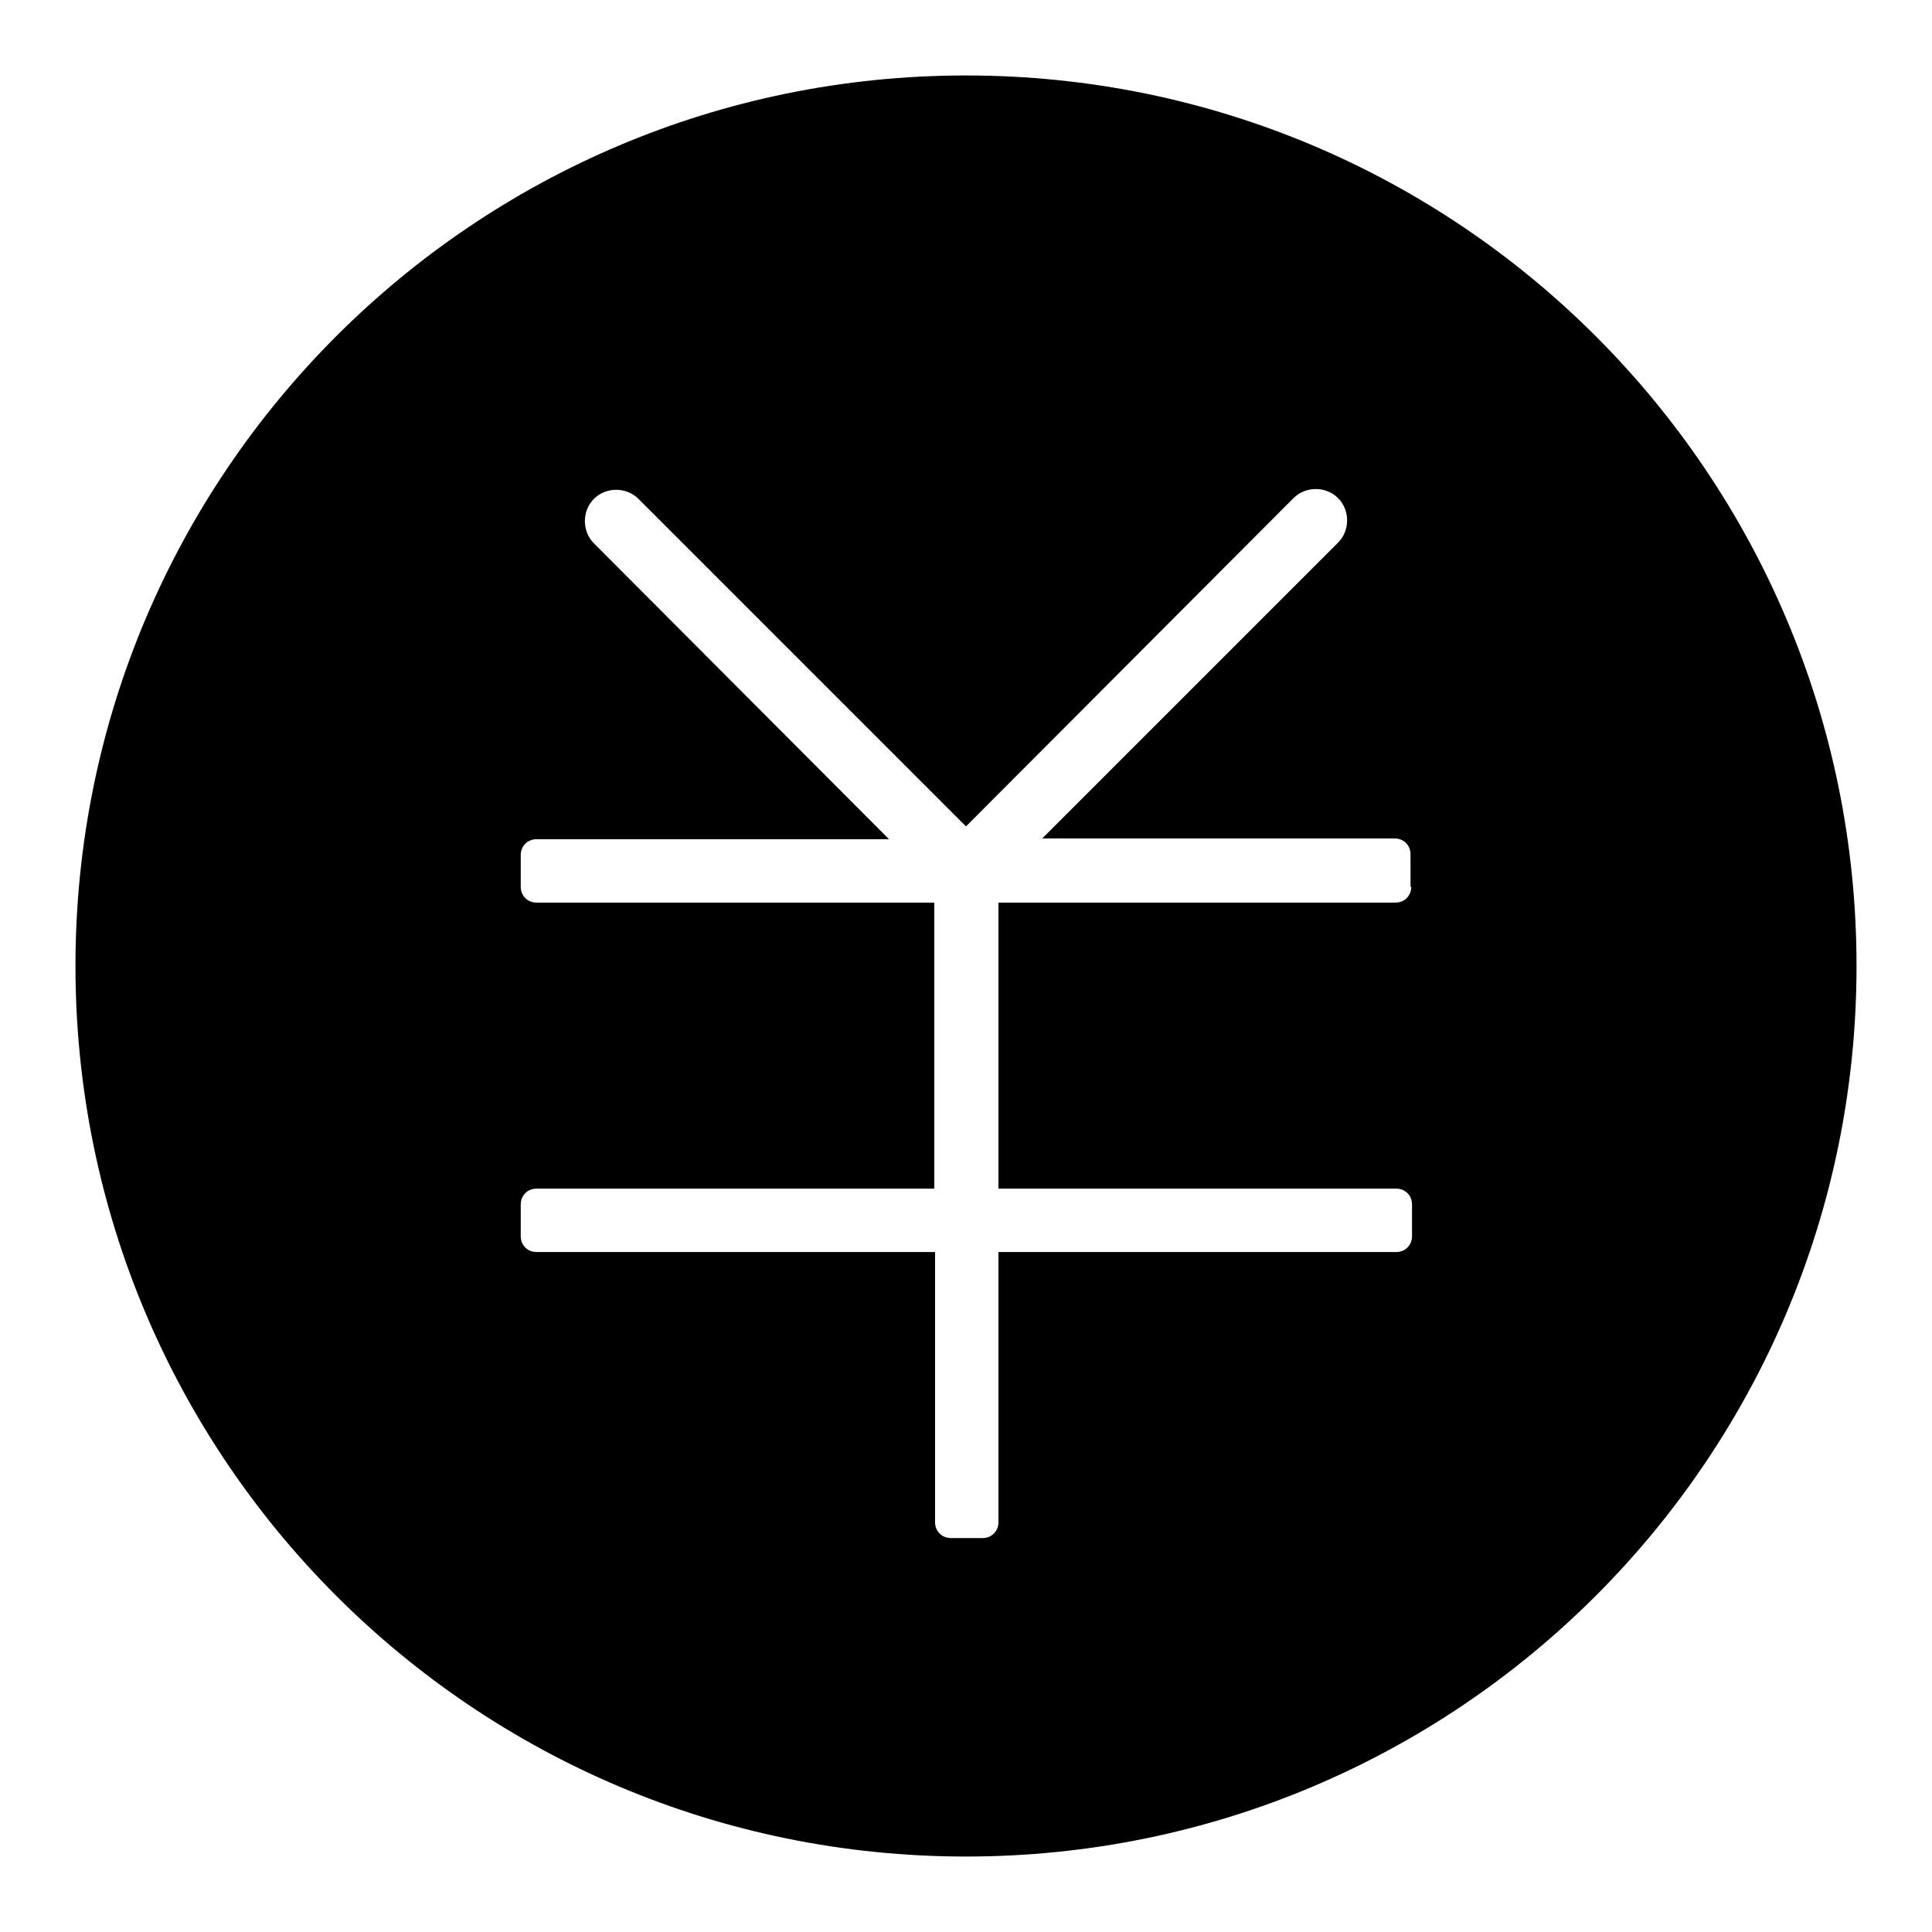
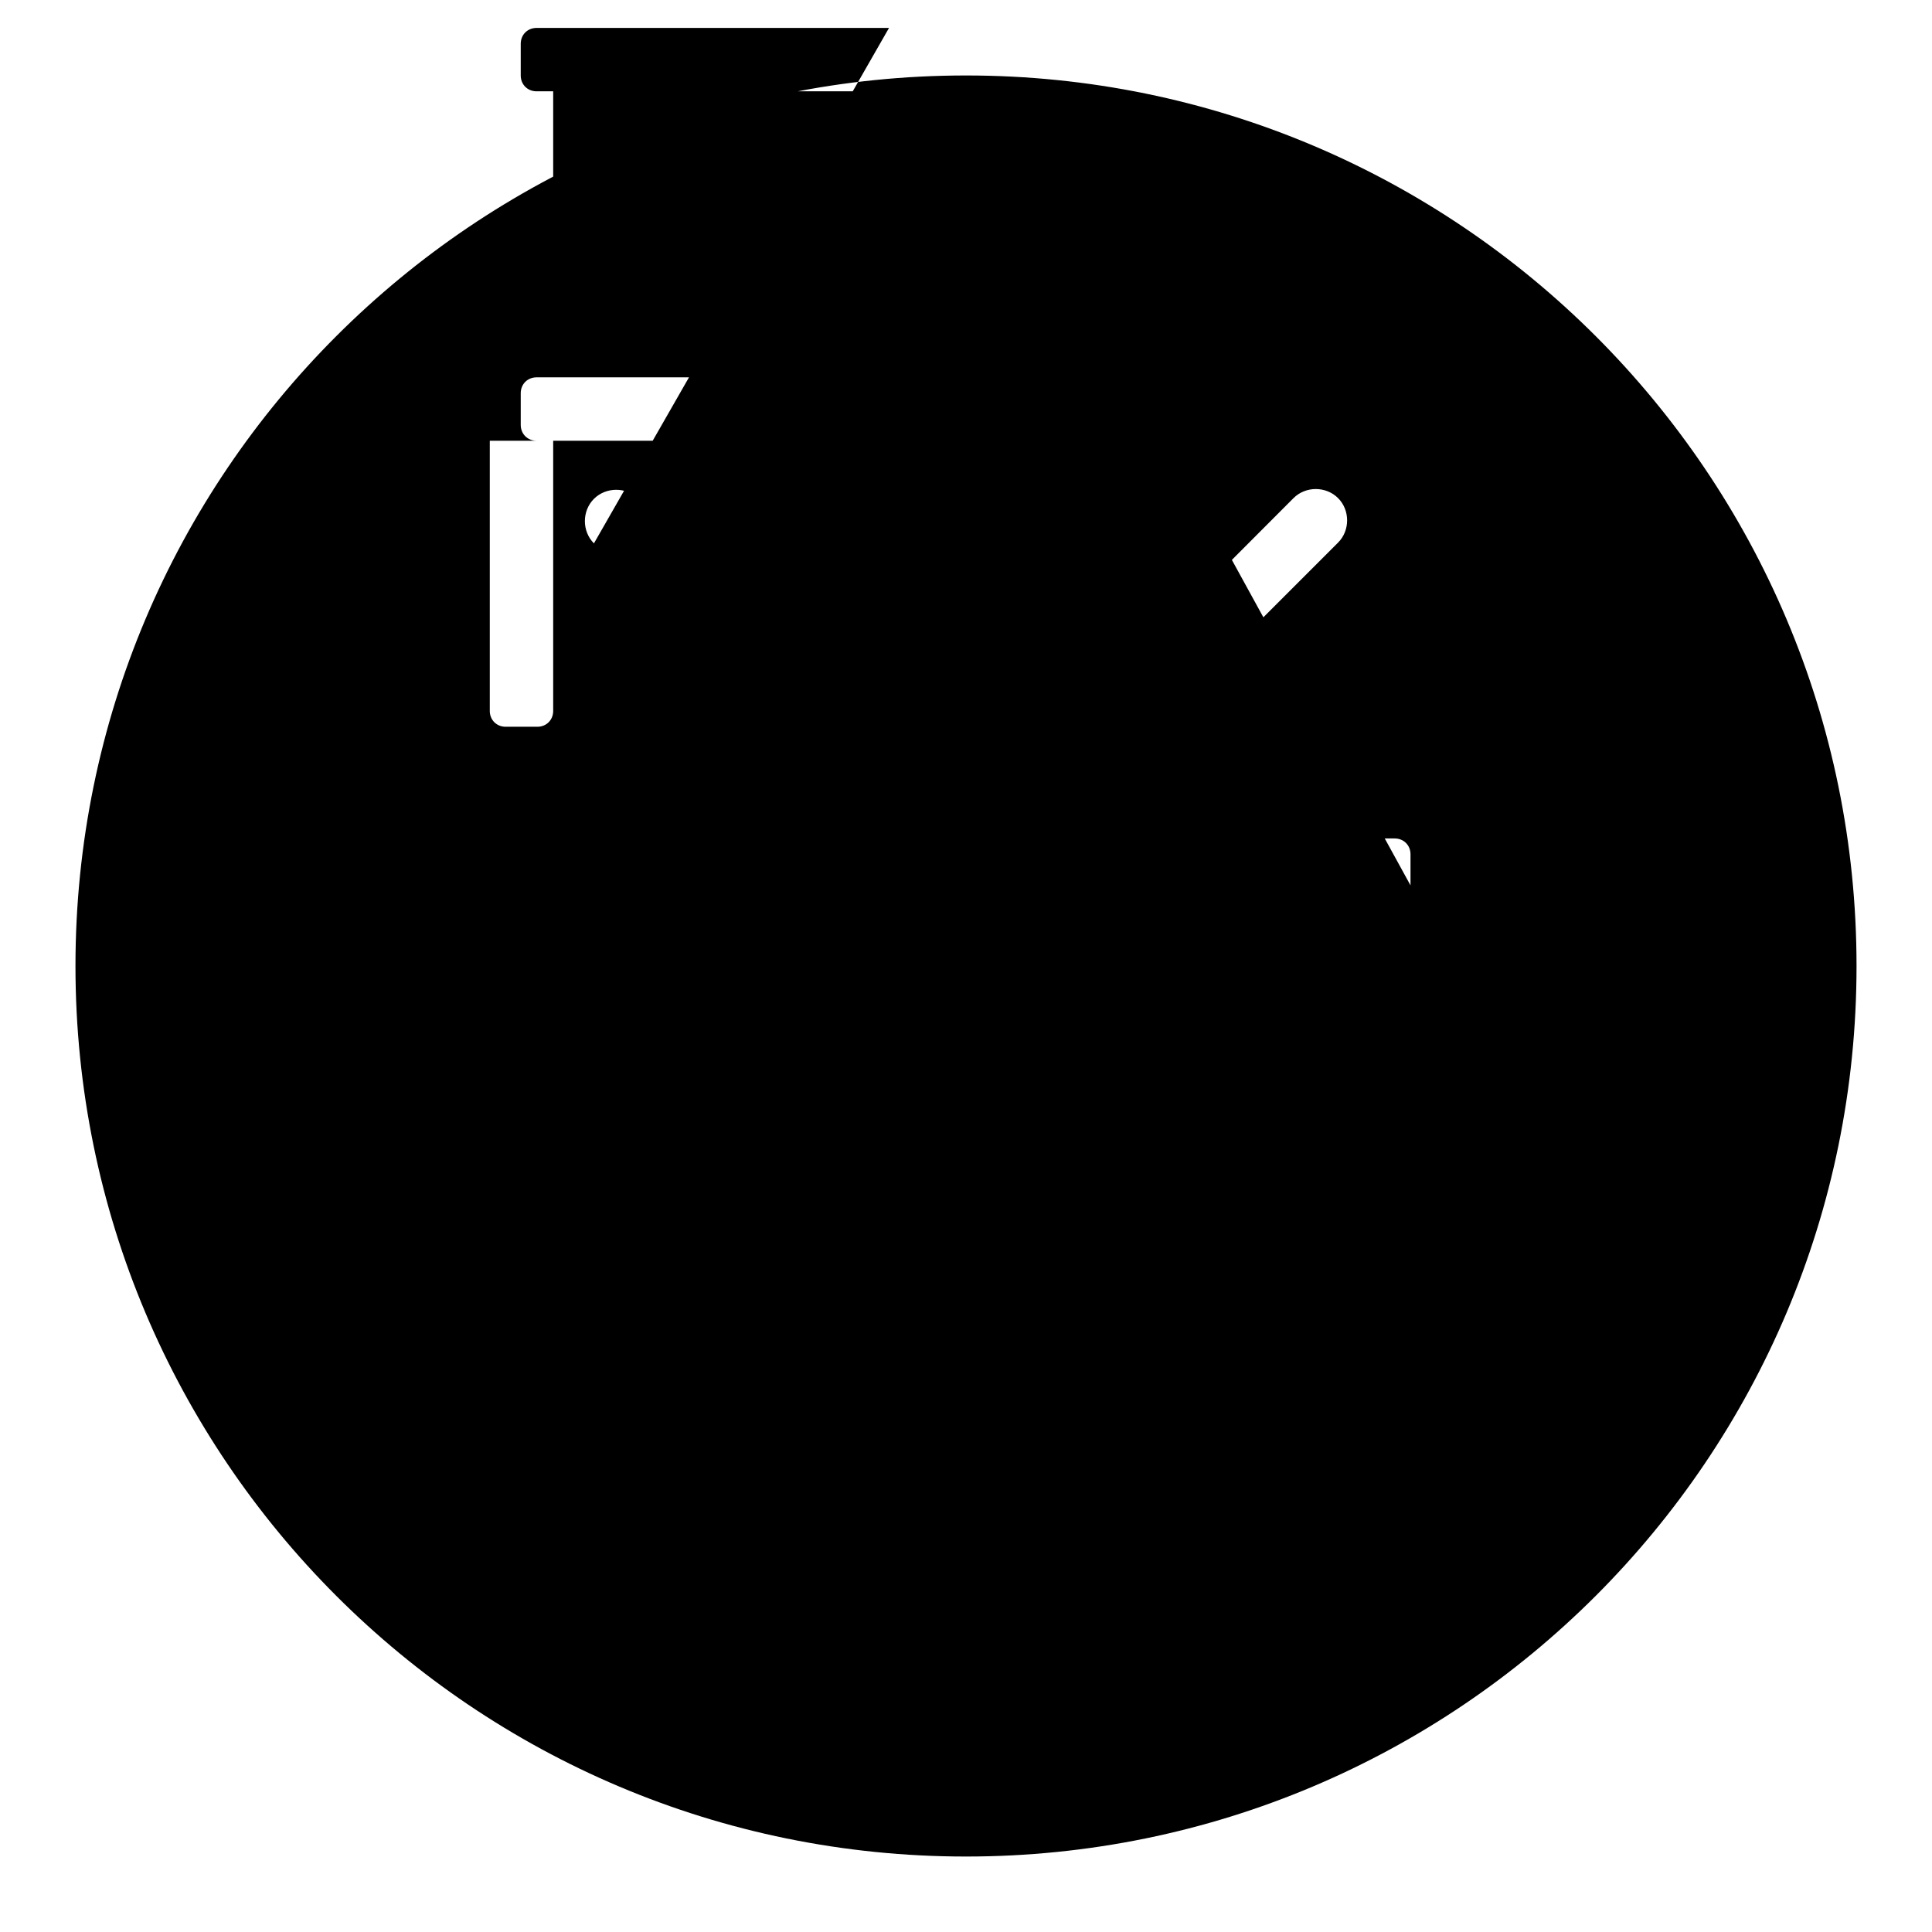
<svg xmlns="http://www.w3.org/2000/svg" version="1.1" x="0px" y="0px" viewBox="0 0 256 256" enable-background="new 0 0 256 256" xml:space="preserve">
  <g>
    <g>
-       <path fill="#000000" d="M128,10C62.8,10,10,62.8,10,128c0,65.2,52.8,118,118,118c65.2,0,118-52.8,118-118C246,62.8,193.2,10,128,10z M187,117.5c0,1.2-0.9,2.1-2.1,2.1h-2.1h-2.1h-48.4v37.9h48.5h2.1h2.1c1.2,0,2.1,0.9,2.1,2.1v4.2c0,1.2-0.9,2.1-2.1,2.1h-2.1h-2.1h-48.5v31.6v2.1v2.1c0,1.2-0.9,2.1-2.1,2.1h-4.2c-1.2,0-2.1-0.9-2.1-2.1v-2.1v-2.1v-31.6H75.3h-2.1h-2.1c-1.2,0-2.1-0.9-2.1-2.1v-4.2c0-1.2,0.9-2.1,2.1-2.1h2.1h2.1h48.5v-37.9H75.3h-2.1h-2.1c-1.2,0-2.1-0.9-2.1-2.1v-4.2c0-1.2,0.9-2.1,2.1-2.1h2.1h2.1h42.5L78.7,72c-1.6-1.6-1.6-4.3,0-5.9s4.3-1.6,5.9,0l43.4,43.4L171.4,66c1.6-1.6,4.3-1.6,5.9,0c1.6,1.6,1.6,4.3,0,5.9l-39.2,39.2h42.5h2.1h2.1c1.2,0,2.1,0.9,2.1,2.1V117.5L187,117.5z" />
+       <path fill="#000000" d="M128,10C62.8,10,10,62.8,10,128c0,65.2,52.8,118,118,118c65.2,0,118-52.8,118-118C246,62.8,193.2,10,128,10z c0,1.2-0.9,2.1-2.1,2.1h-2.1h-2.1h-48.4v37.9h48.5h2.1h2.1c1.2,0,2.1,0.9,2.1,2.1v4.2c0,1.2-0.9,2.1-2.1,2.1h-2.1h-2.1h-48.5v31.6v2.1v2.1c0,1.2-0.9,2.1-2.1,2.1h-4.2c-1.2,0-2.1-0.9-2.1-2.1v-2.1v-2.1v-31.6H75.3h-2.1h-2.1c-1.2,0-2.1-0.9-2.1-2.1v-4.2c0-1.2,0.9-2.1,2.1-2.1h2.1h2.1h48.5v-37.9H75.3h-2.1h-2.1c-1.2,0-2.1-0.9-2.1-2.1v-4.2c0-1.2,0.9-2.1,2.1-2.1h2.1h2.1h42.5L78.7,72c-1.6-1.6-1.6-4.3,0-5.9s4.3-1.6,5.9,0l43.4,43.4L171.4,66c1.6-1.6,4.3-1.6,5.9,0c1.6,1.6,1.6,4.3,0,5.9l-39.2,39.2h42.5h2.1h2.1c1.2,0,2.1,0.9,2.1,2.1V117.5L187,117.5z" />
    </g>
  </g>
</svg>